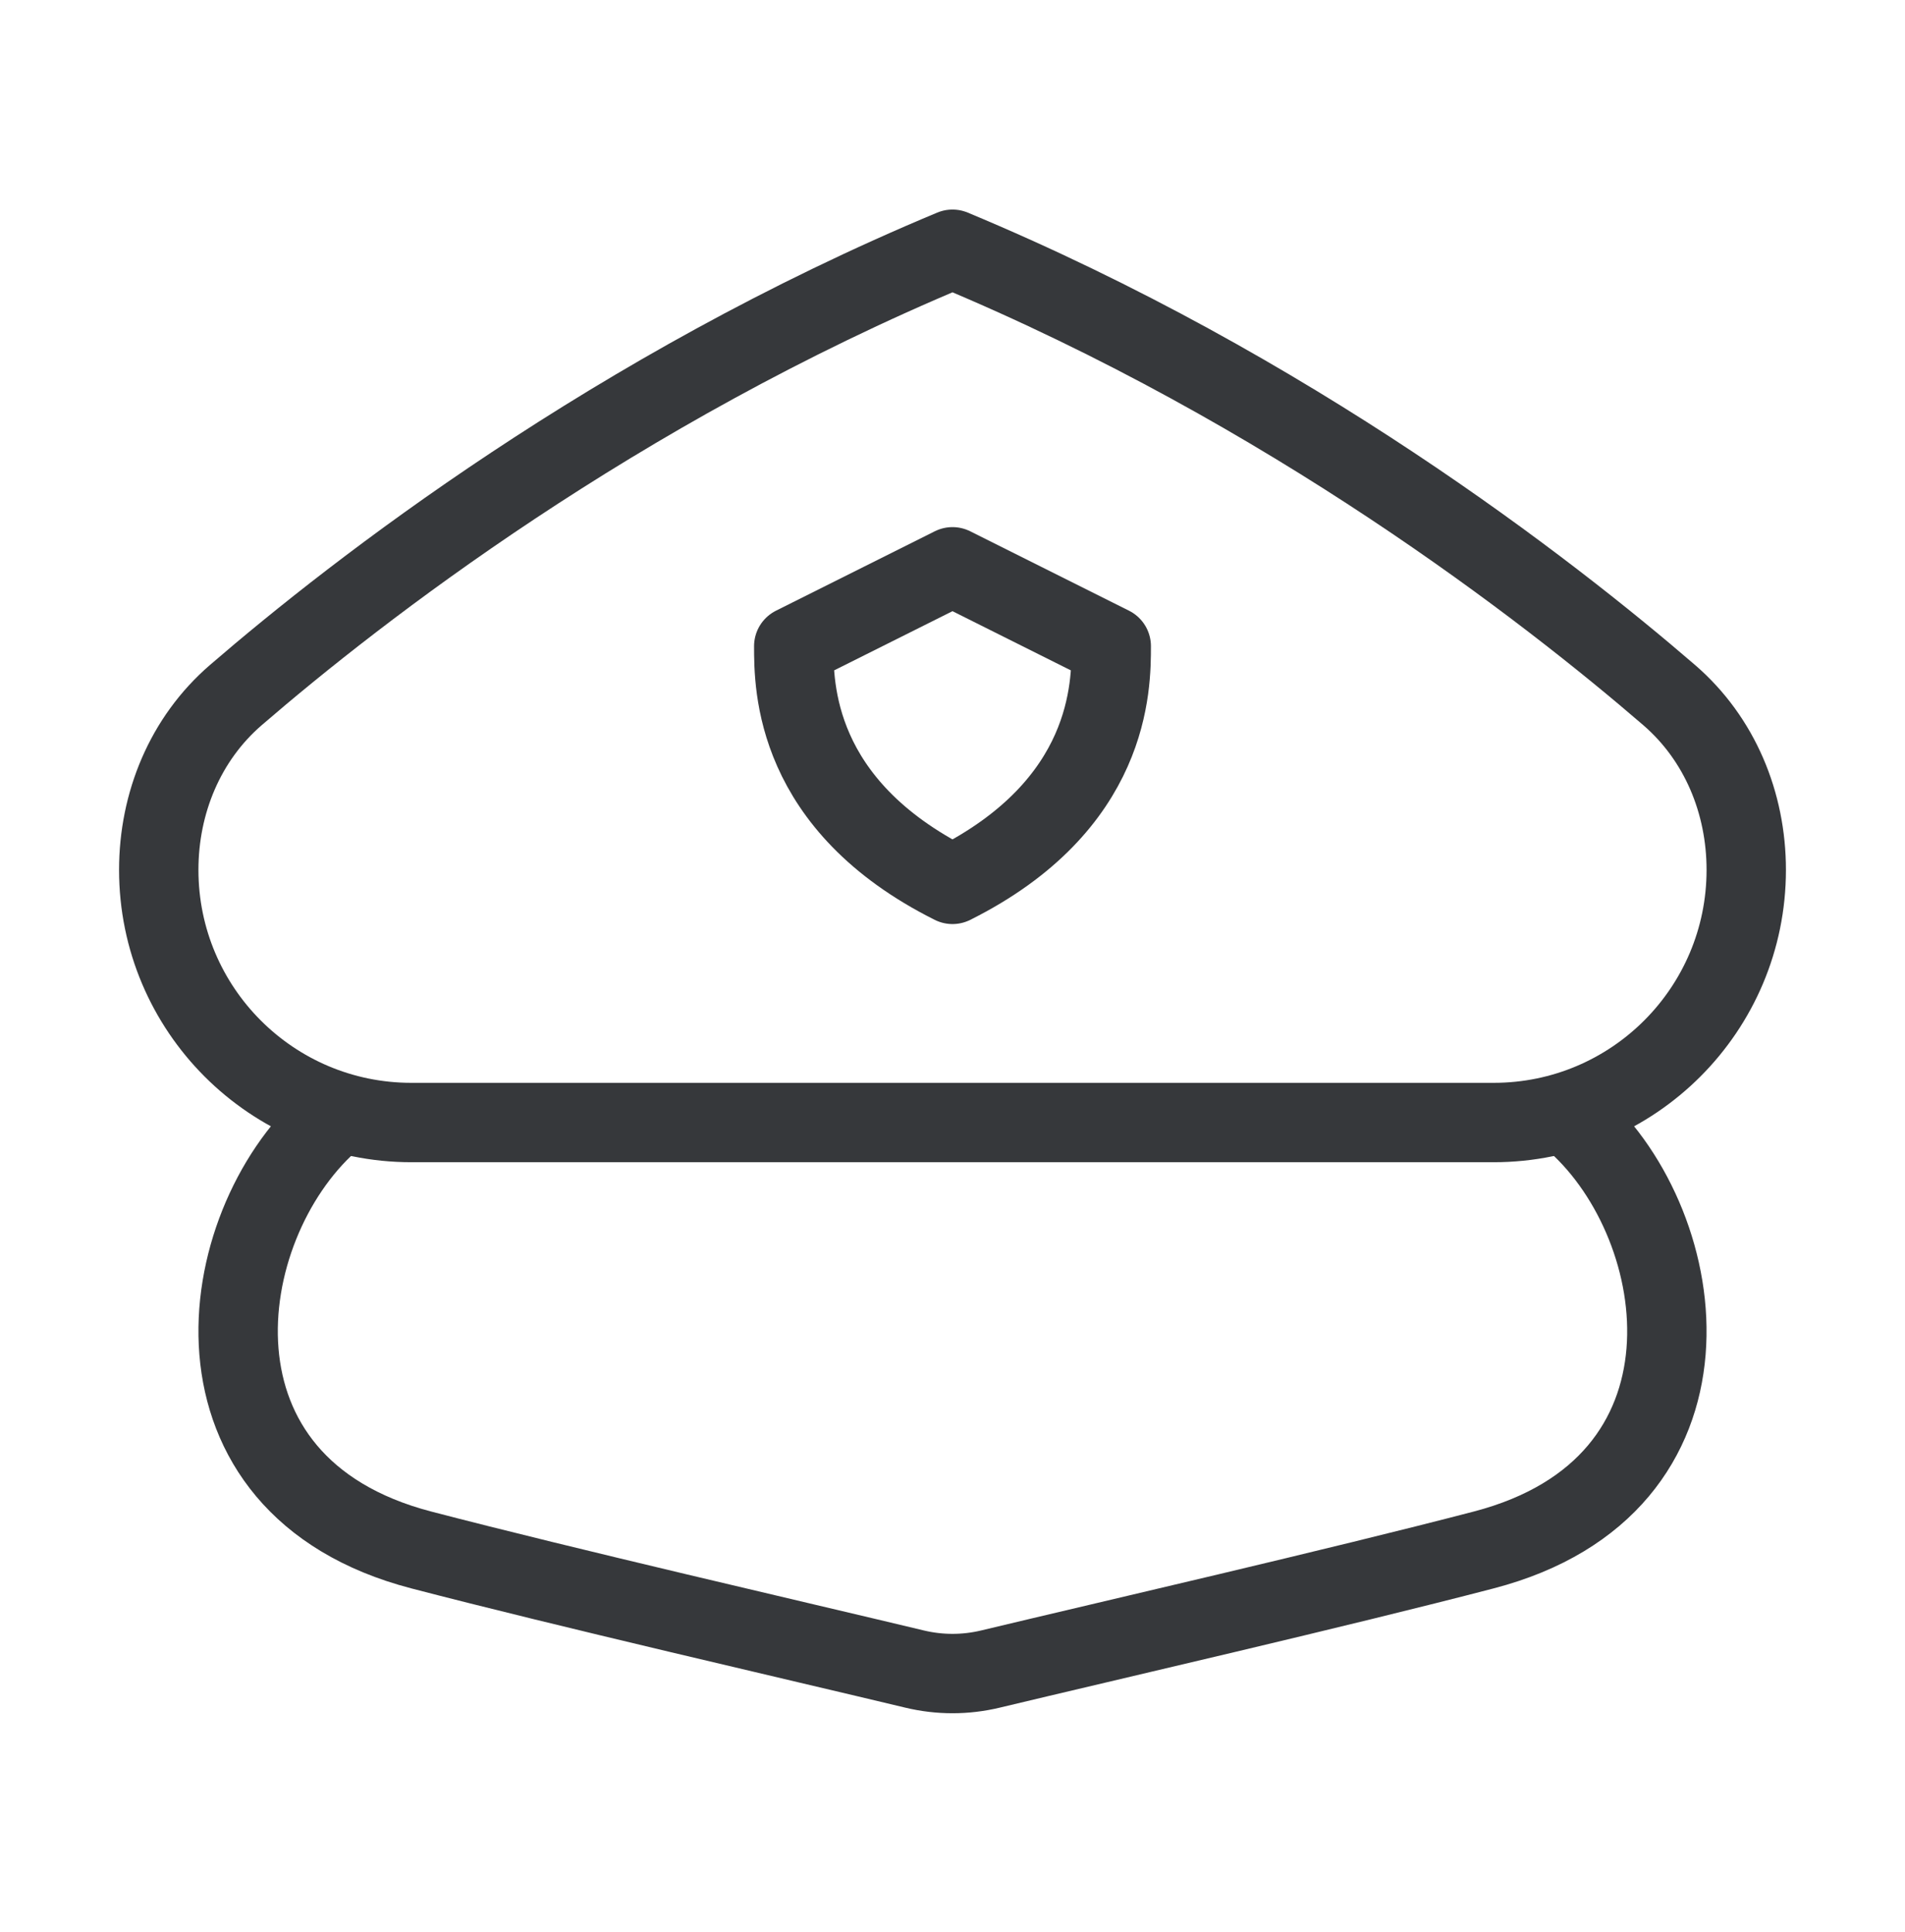
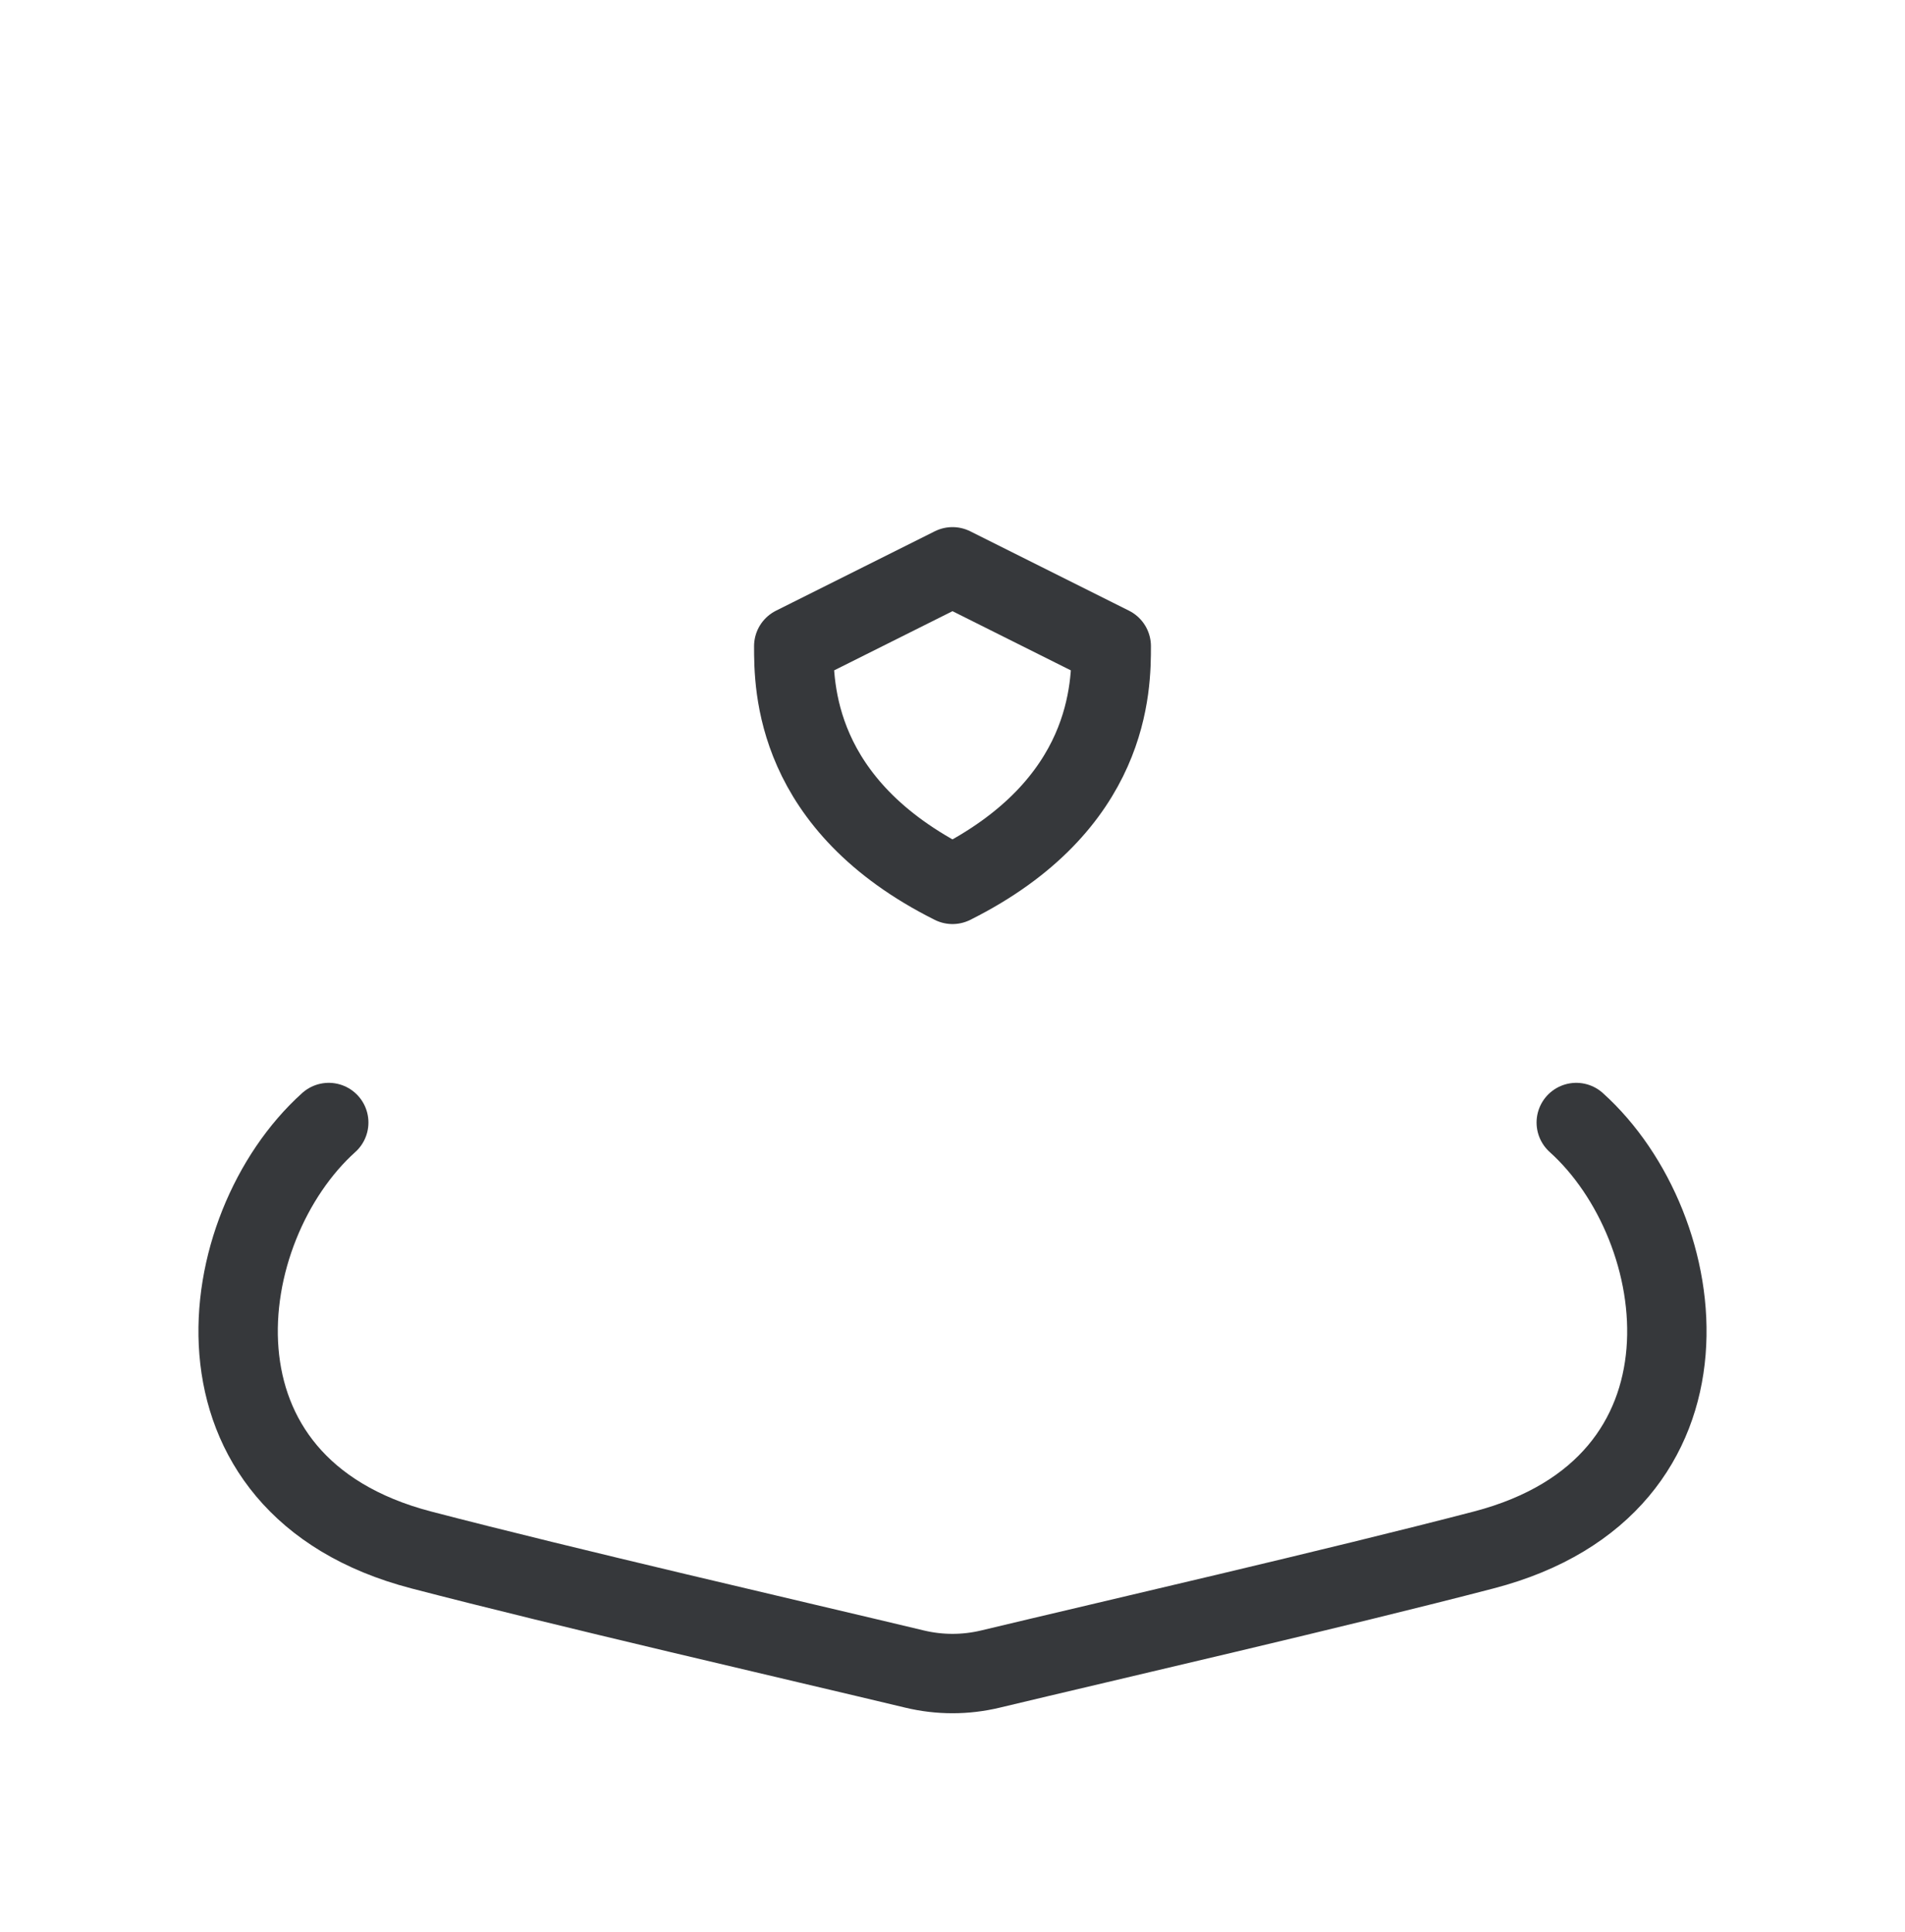
<svg xmlns="http://www.w3.org/2000/svg" width="72" height="73" viewBox="0 0 72 73" fill="none">
  <path d="M12.425 42.419C8.004 46.394 6.632 56.147 15.917 58.57C21.434 60.009 30.026 61.984 34.568 63.072C35.511 63.298 36.489 63.298 37.432 63.072C41.974 61.984 50.566 60.009 56.083 58.57C65.368 56.147 63.996 46.394 59.575 42.419" stroke="#36383B" stroke-width="3" stroke-linecap="round" />
  <path d="M30 24.419L36 21.419L42 24.419C42 25.919 42 30.419 36 33.419C30 30.419 30 25.919 30 24.419Z" stroke="#36383B" stroke-width="3" stroke-linecap="round" stroke-linejoin="round" />
-   <path d="M8.917 26.263C13.515 22.298 23.253 14.73 36 9.419C48.747 14.73 58.485 22.298 63.083 26.263C65 27.916 66 30.341 66 32.873C66 38.145 61.726 42.419 56.454 42.419H15.546C10.274 42.419 6 38.145 6 32.873C6 30.341 7 27.916 8.917 26.263Z" stroke="#36383B" stroke-width="3" stroke-linecap="round" stroke-linejoin="round" />
</svg>